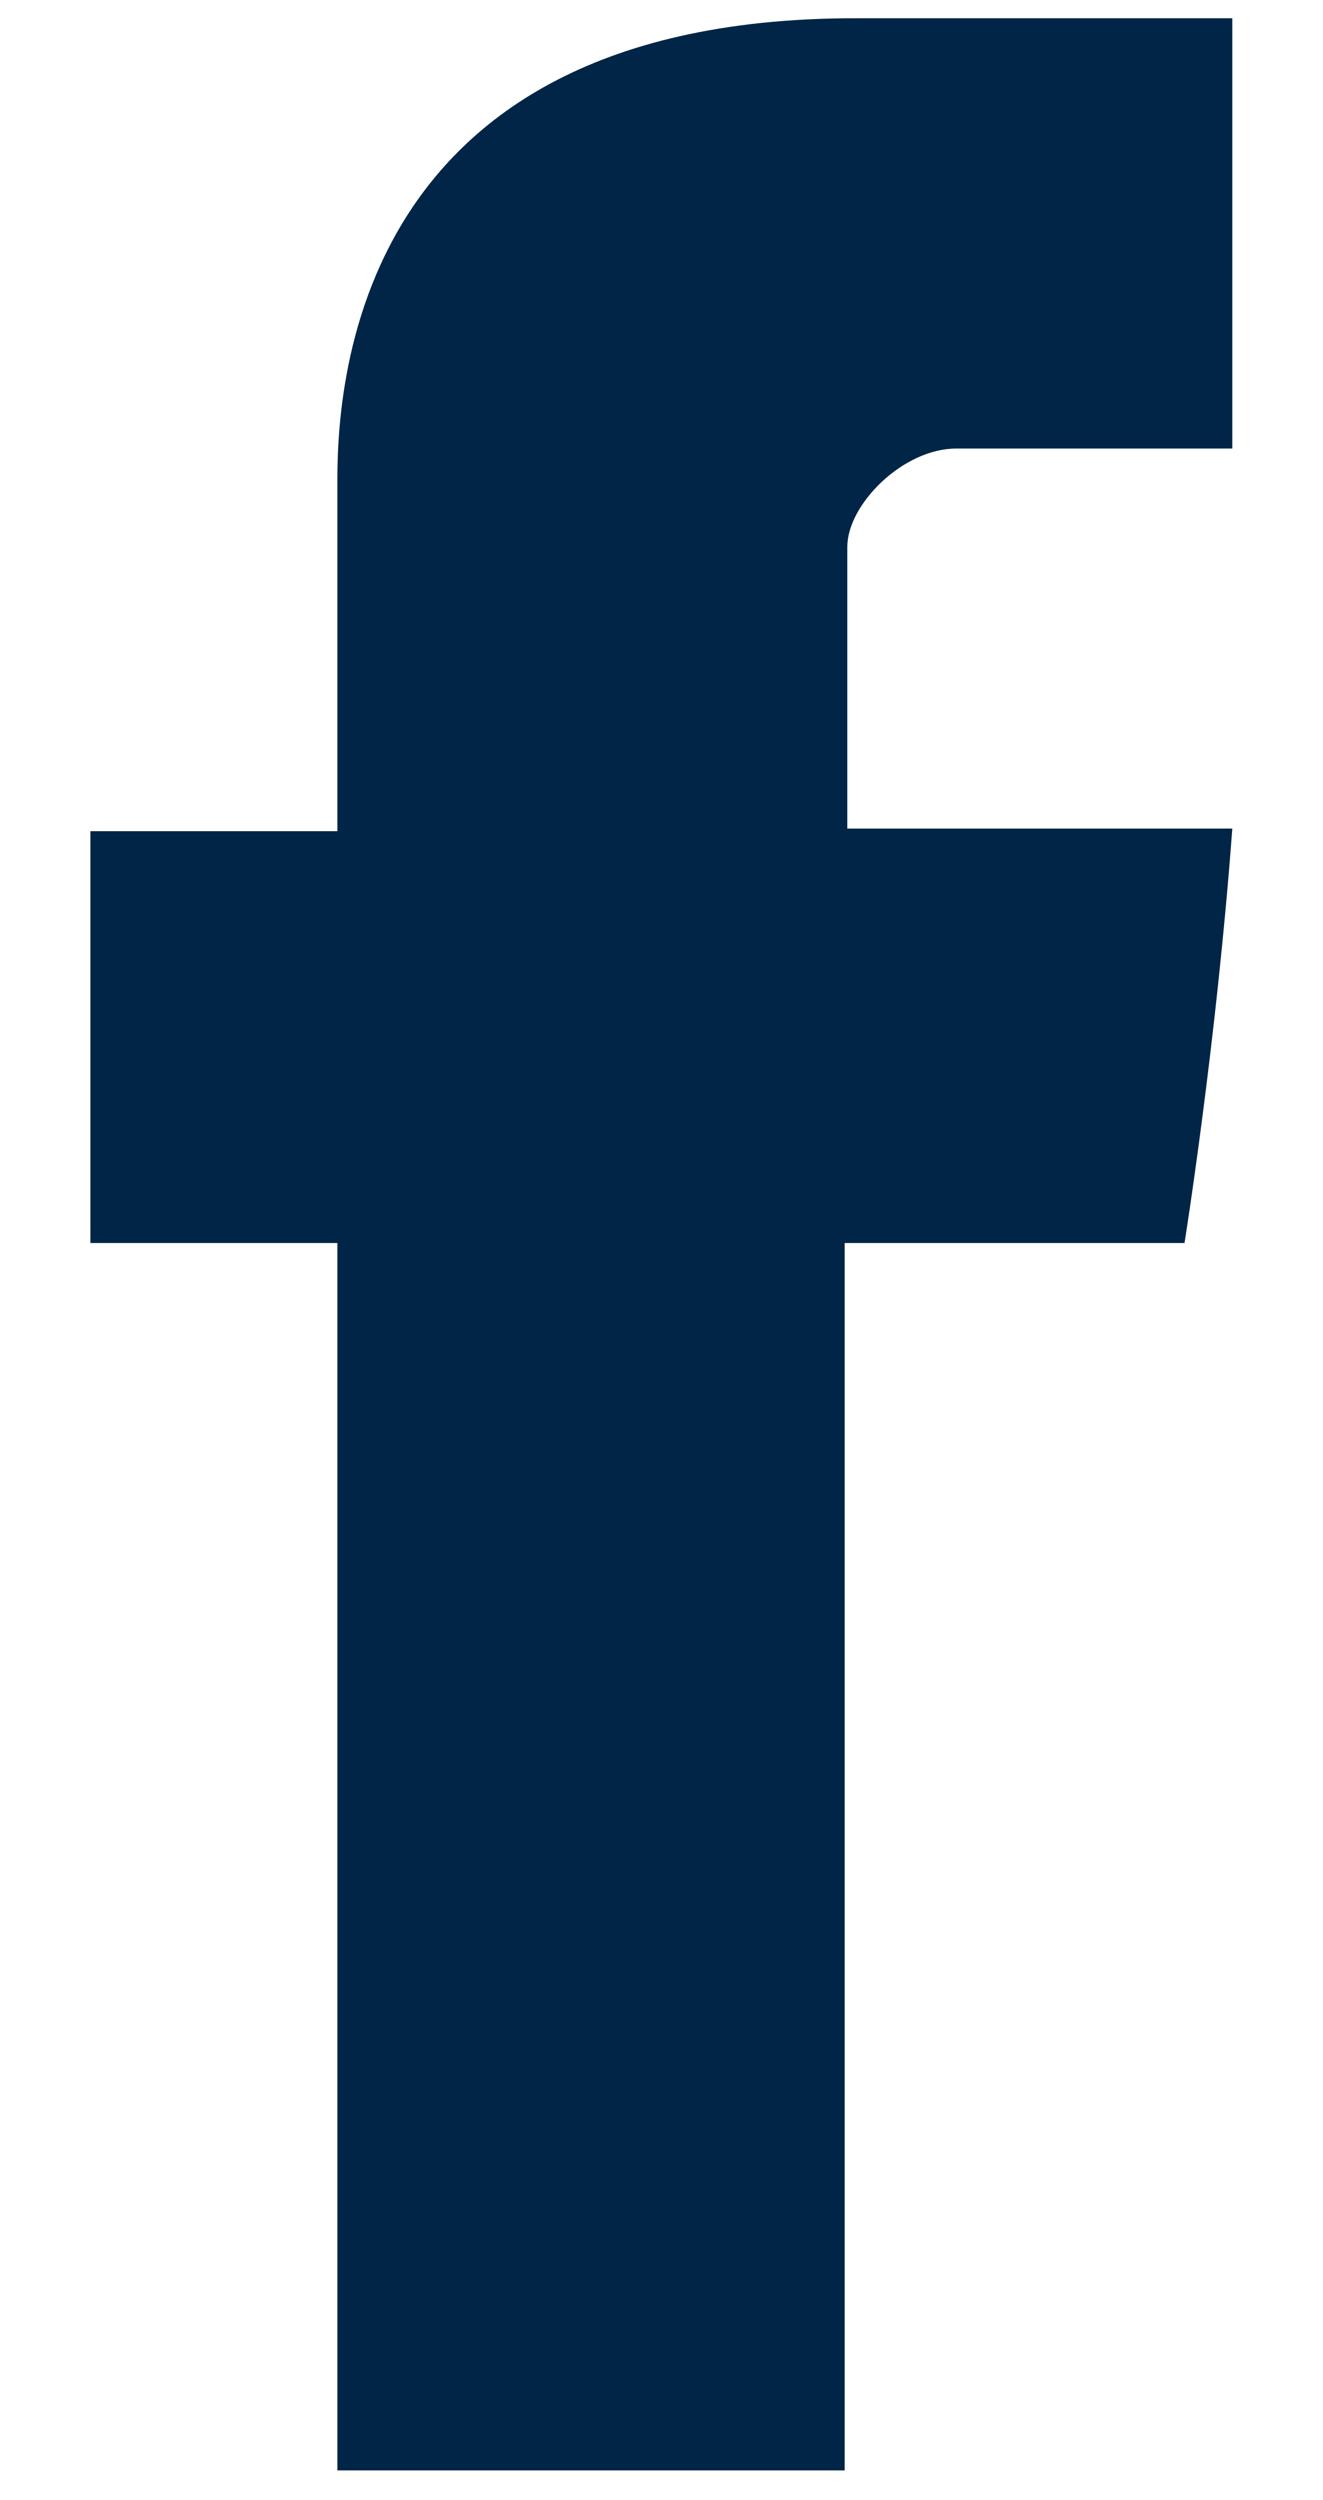
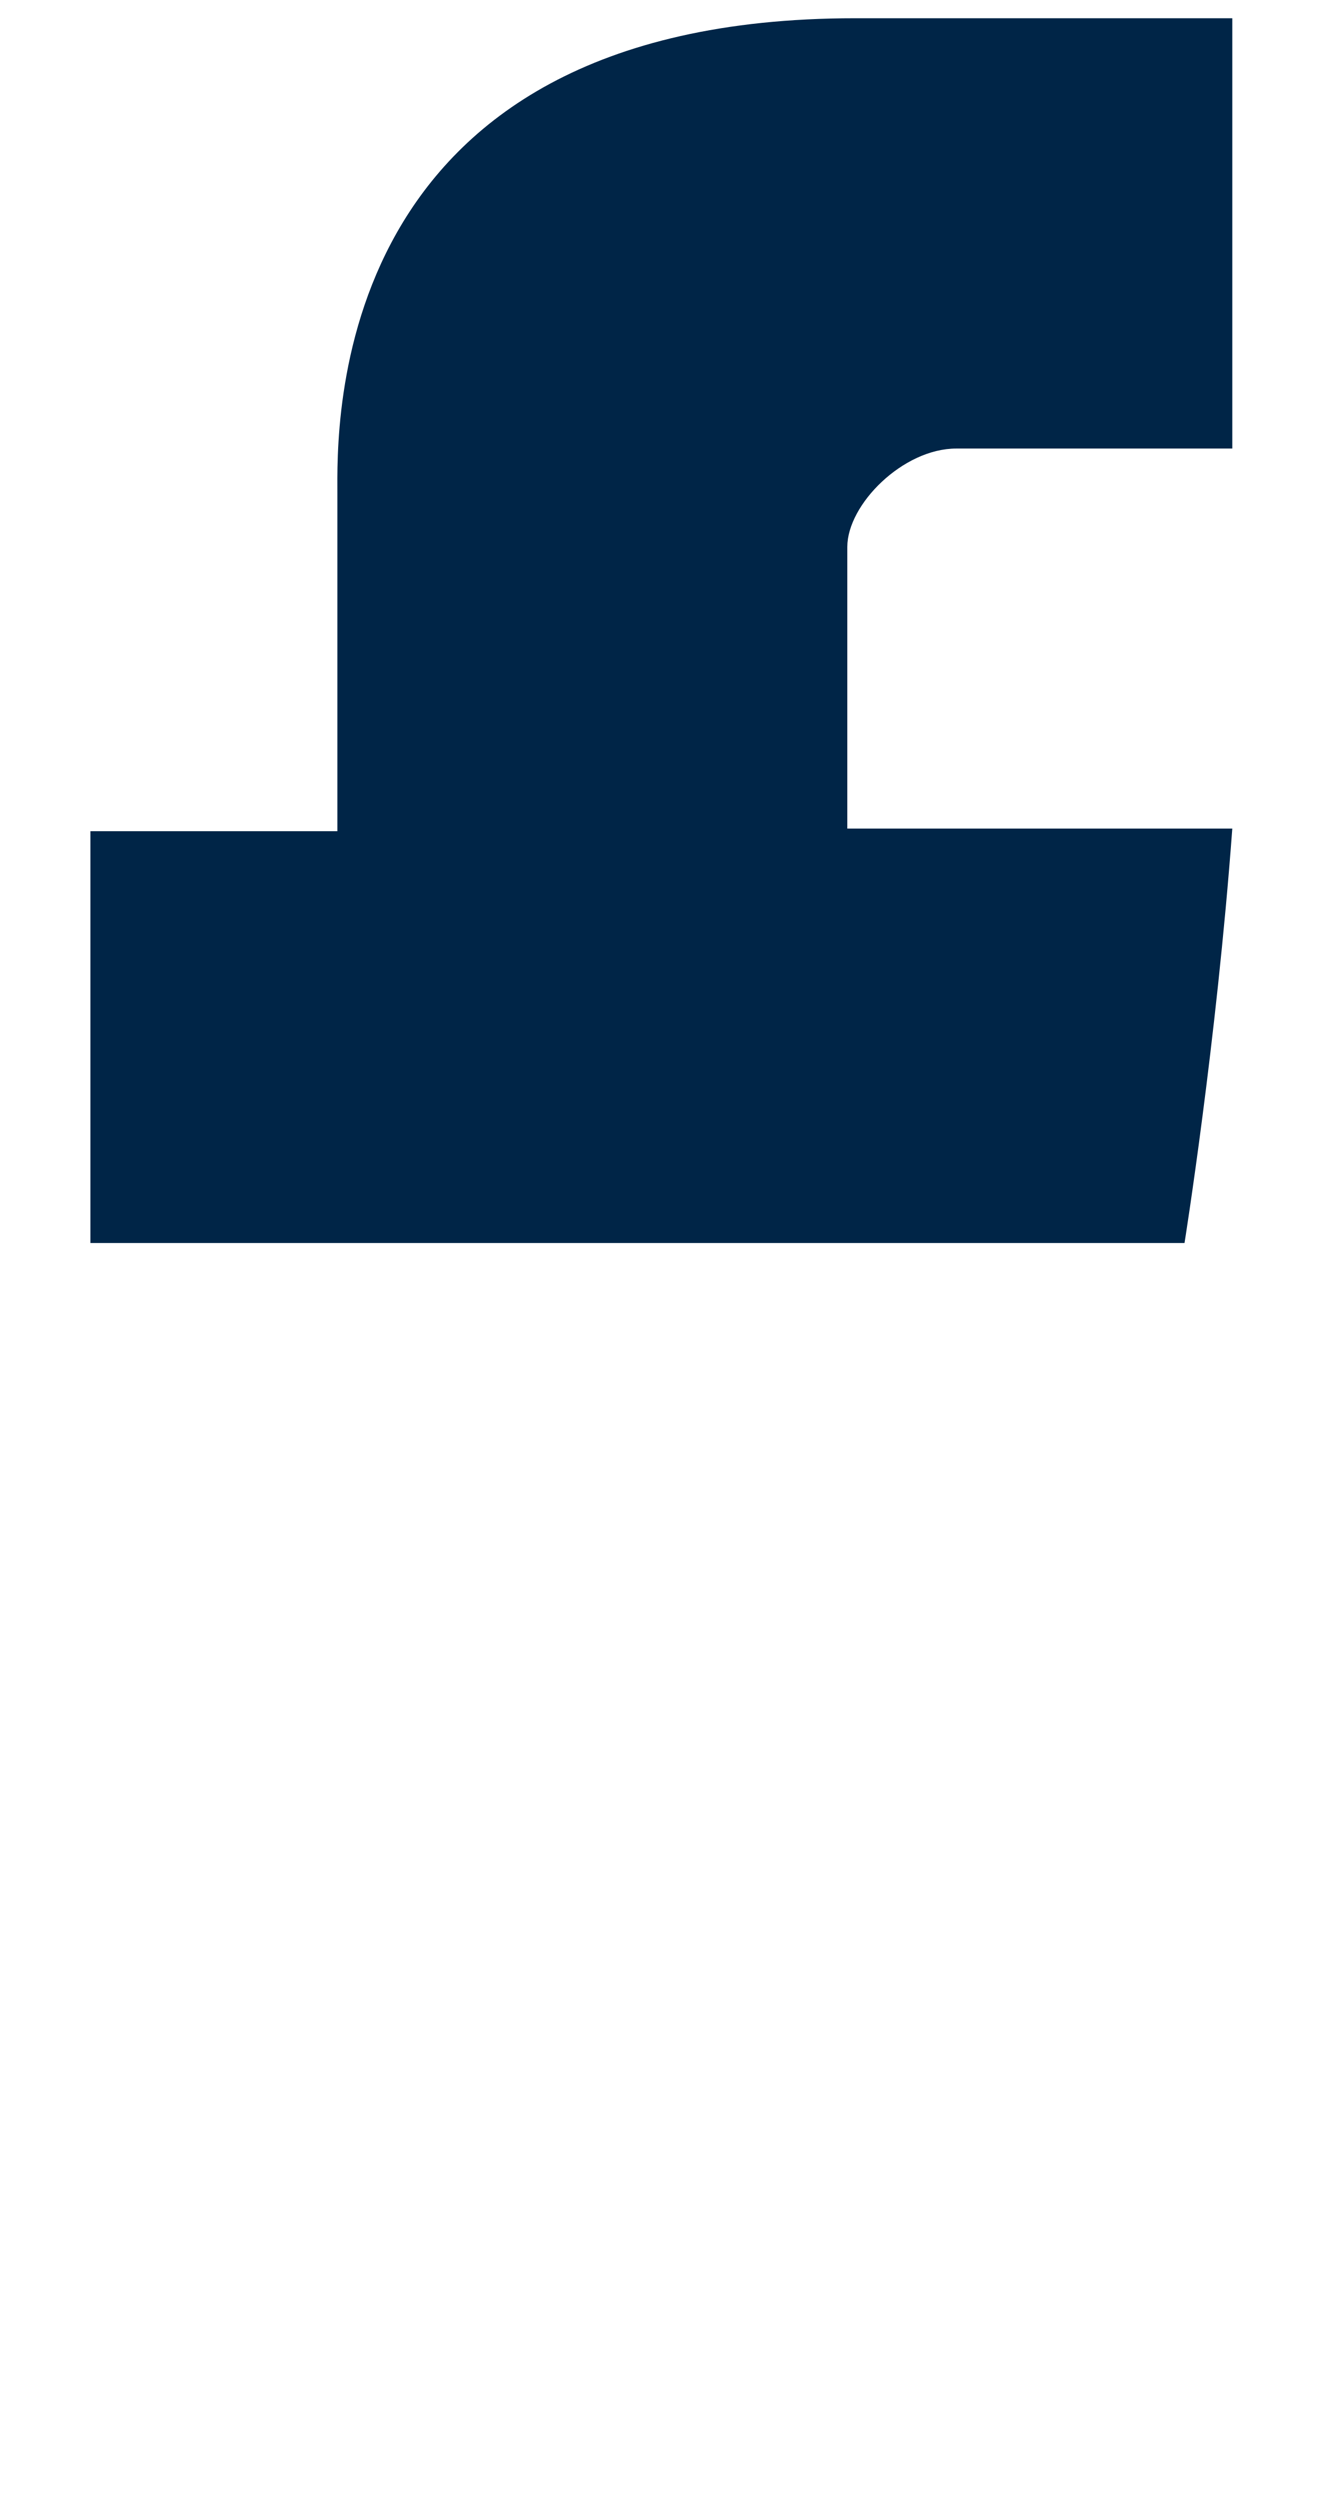
<svg xmlns="http://www.w3.org/2000/svg" width="9" height="17" viewBox="0 0 9 17" fill="none">
-   <path d="M2.295 3.358V5.652H0.615V8.452H2.295V16.798H5.746V8.452H8.058C8.058 8.452 8.275 7.097 8.383 5.634H5.764V3.719C5.764 3.43 6.143 3.05 6.505 3.05H8.383V0.124H5.818C2.205 0.124 2.295 2.924 2.295 3.358Z" fill="#002547" />
+   <path d="M2.295 3.358V5.652H0.615V8.452H2.295H5.746V8.452H8.058C8.058 8.452 8.275 7.097 8.383 5.634H5.764V3.719C5.764 3.43 6.143 3.05 6.505 3.05H8.383V0.124H5.818C2.205 0.124 2.295 2.924 2.295 3.358Z" fill="#002547" />
</svg>